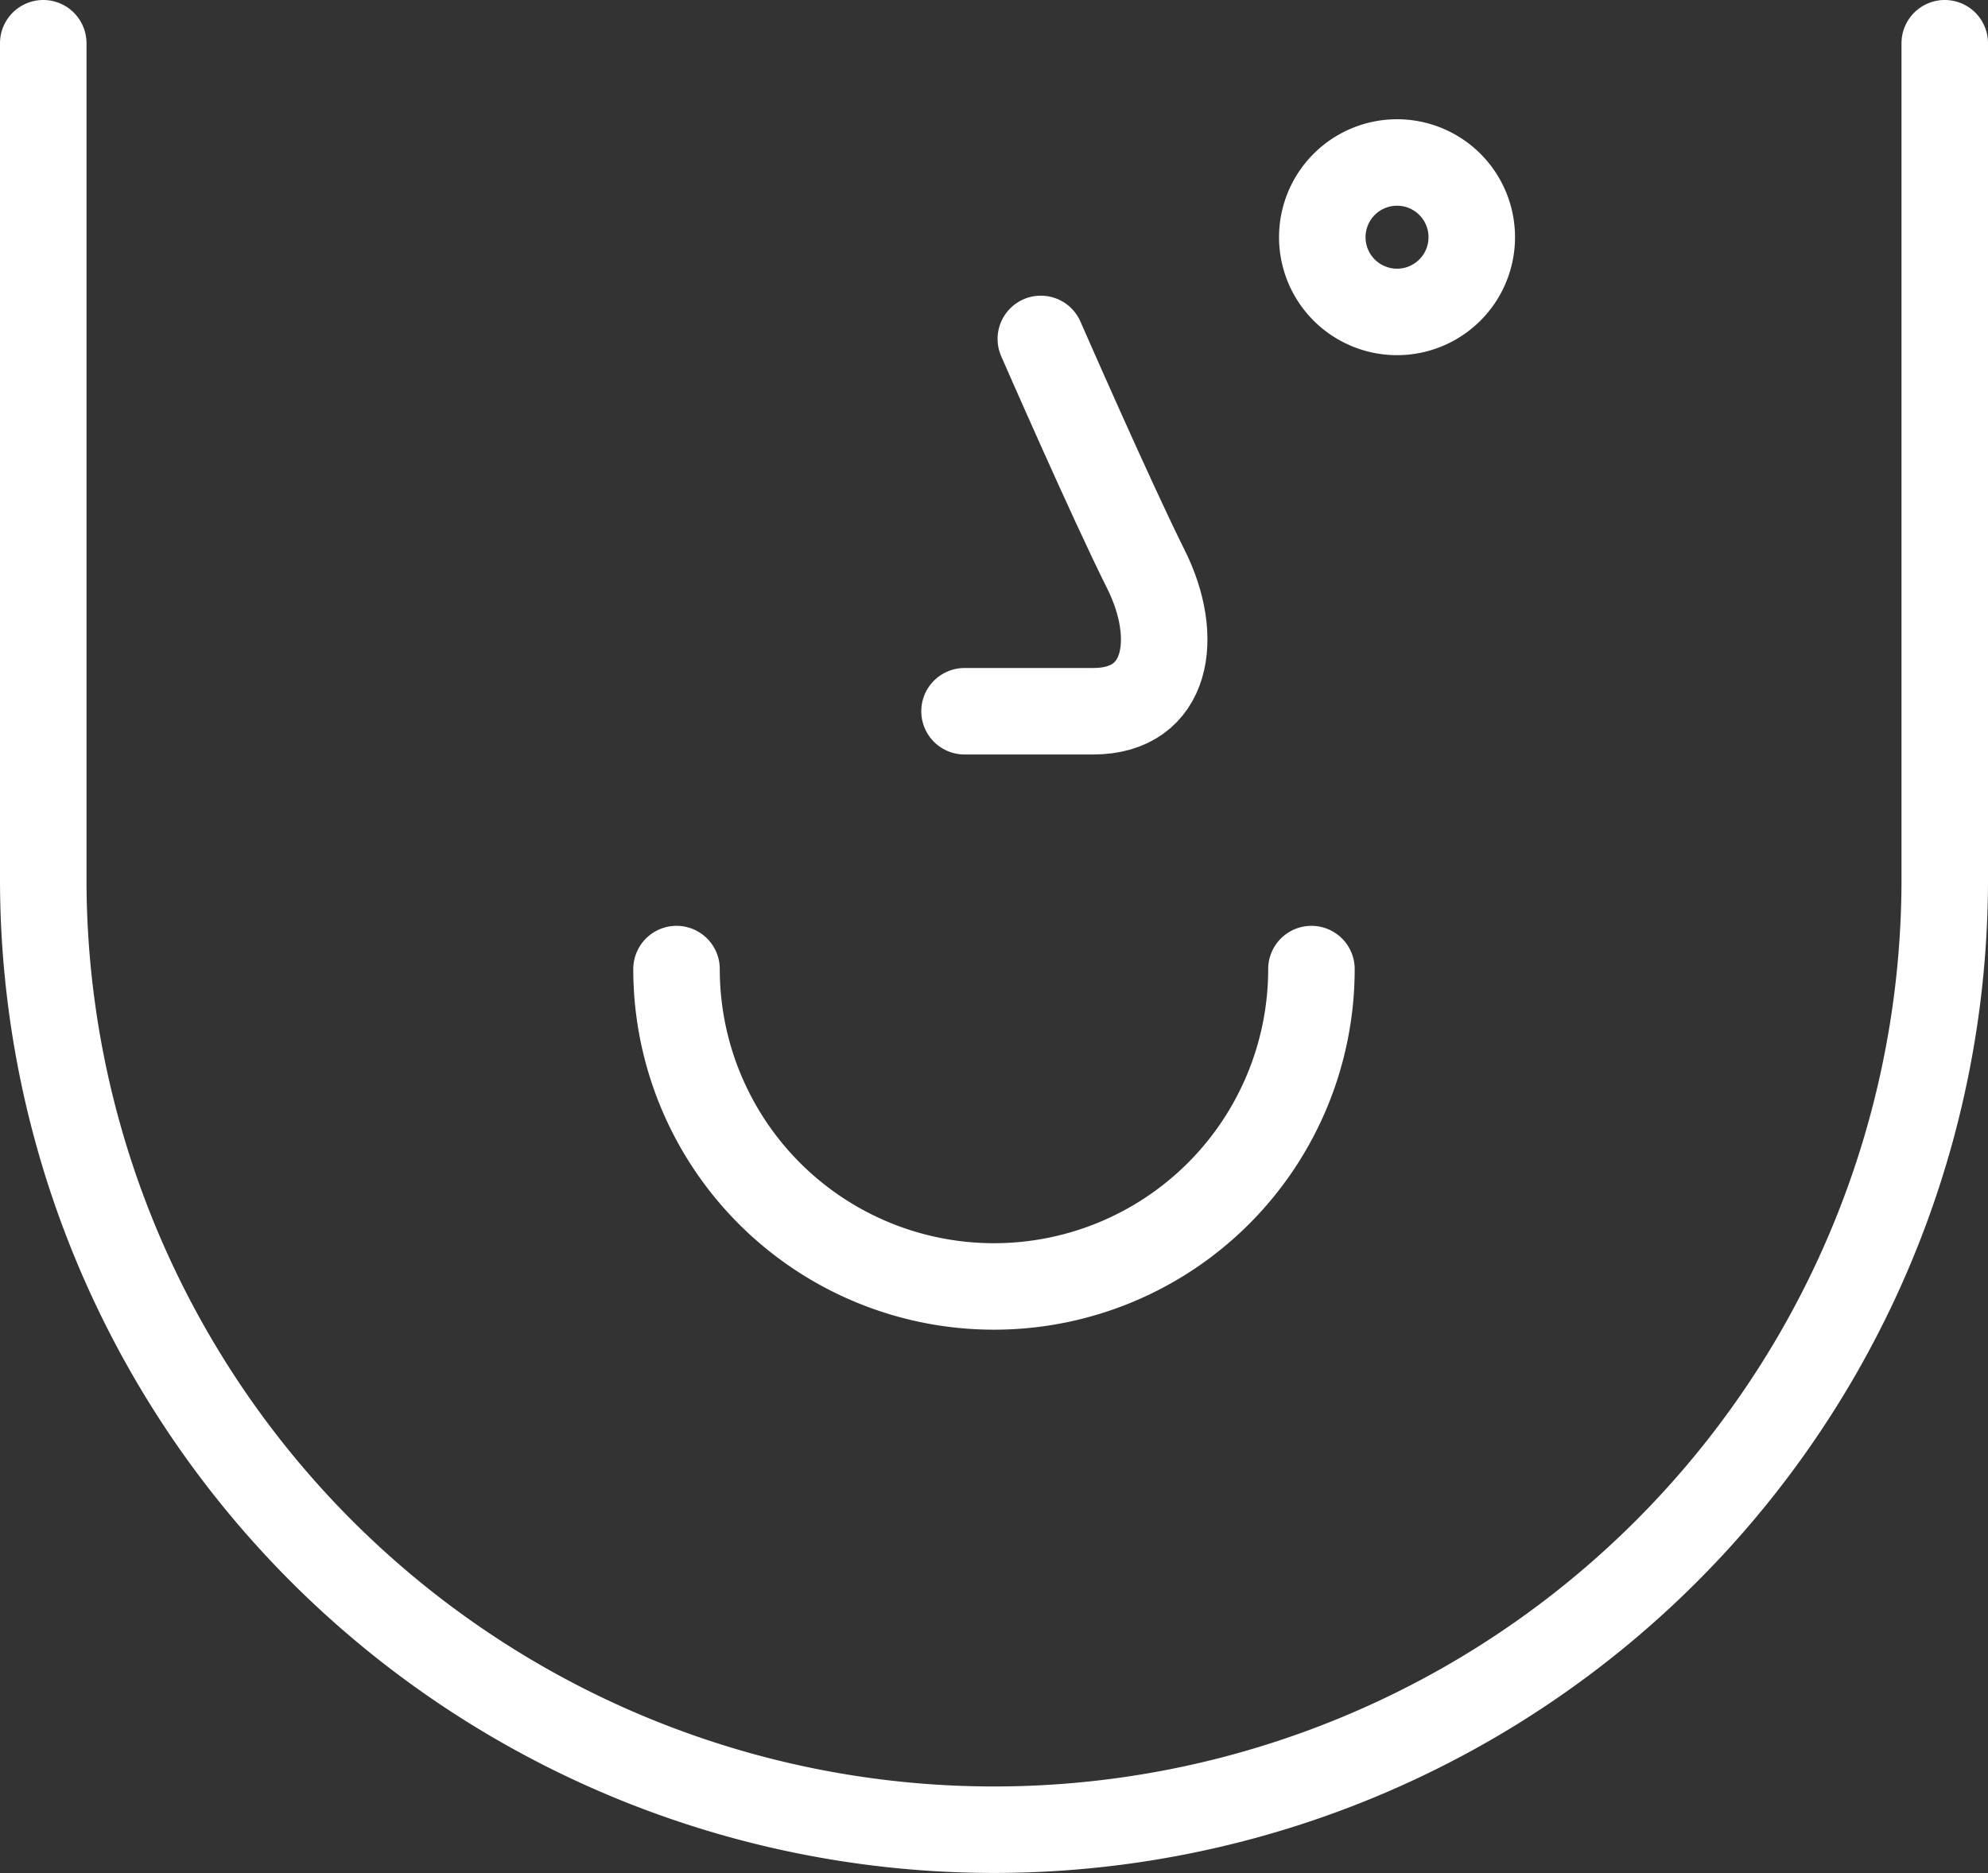
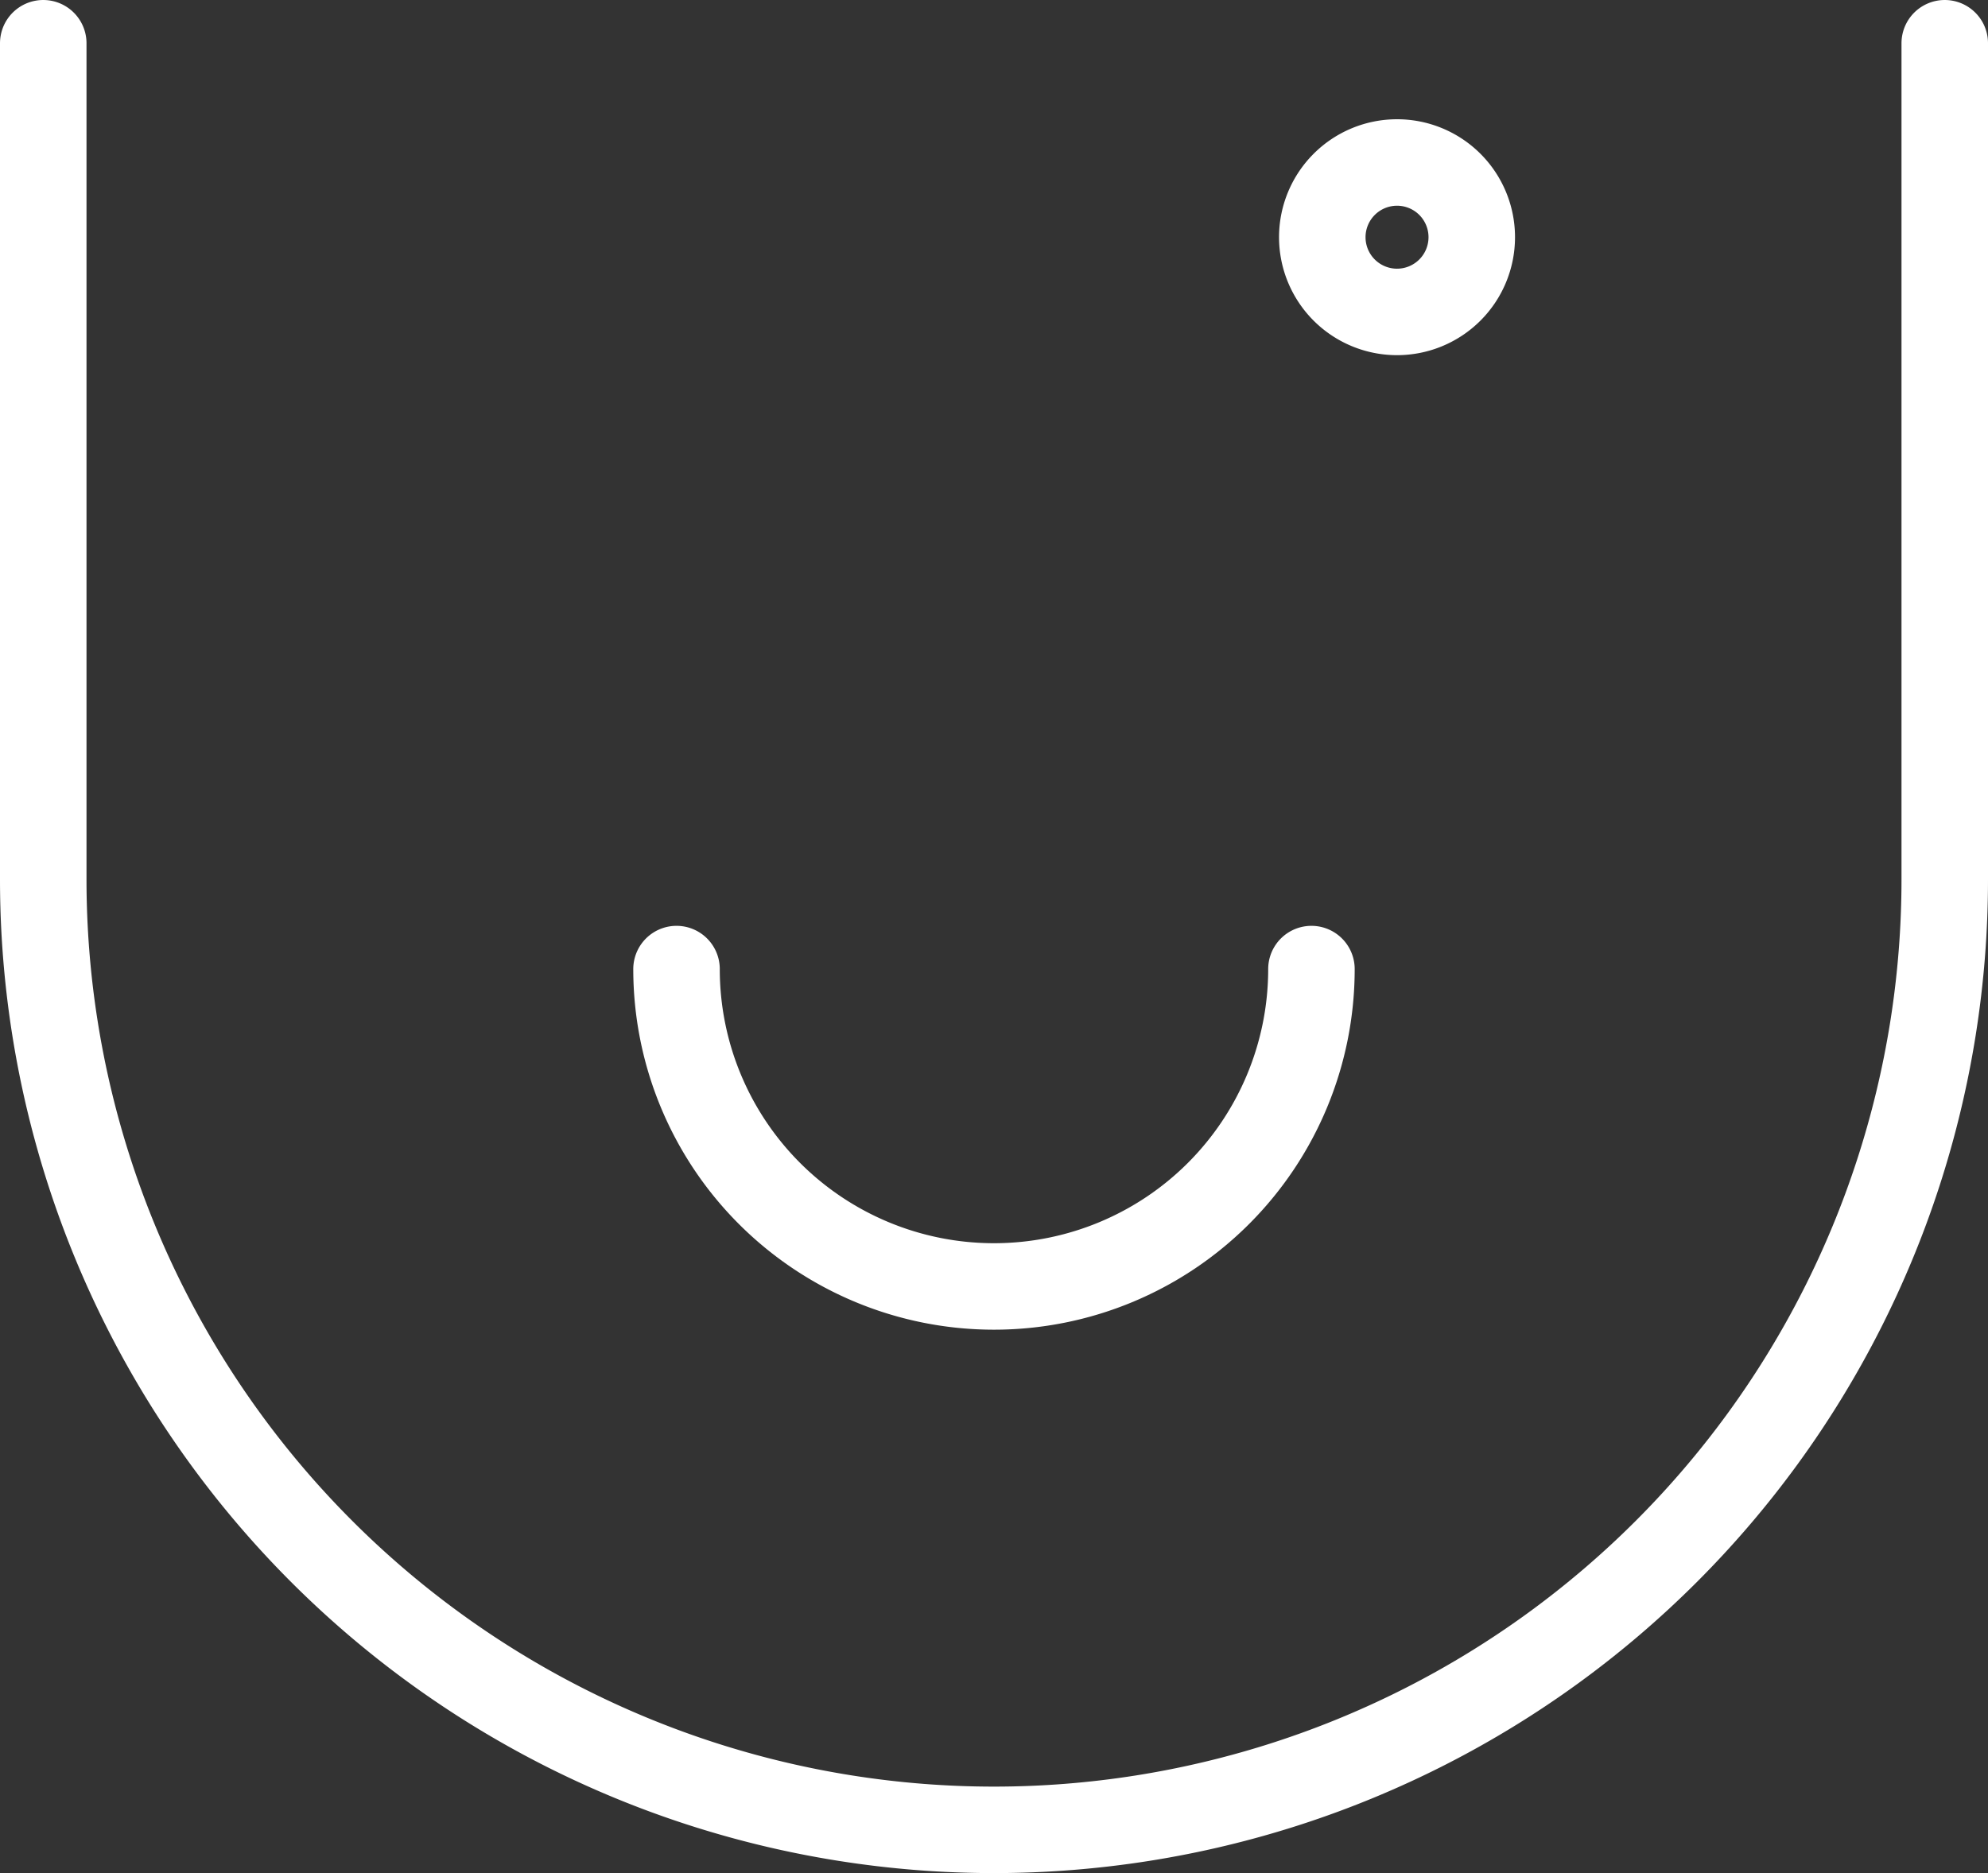
<svg xmlns="http://www.w3.org/2000/svg" width="45.965" height="43.317" viewBox="0 0 45.965 43.317">
  <rect x="0" y="0" width="45.965" height="43.317" fill="#333333" stroke="none" />
  <g id="Group_4036" data-name="Group 4036" transform="translate(1 1)">
-     <path id="Path_9773" data-name="Path 9773" d="M44.465,14.96V34.294A21.981,21.981,0,0,1,22.483,56.276h0A21.982,21.982,0,0,1,.5,34.3h0V14.96" transform="translate(-0.5 -14.96)" fill="none" stroke="#fff" stroke-linecap="round" stroke-width="2" />
+     <path id="Path_9773" data-name="Path 9773" d="M44.465,14.96V34.294h0A21.982,21.982,0,0,1,.5,34.3h0V14.96" transform="translate(-0.5 -14.96)" fill="none" stroke="#fff" stroke-linecap="round" stroke-width="2" />
    <path id="Path_9774" data-name="Path 9774" d="M35.422,44.561a7.34,7.34,0,1,1-14.68,0" transform="translate(-6.1 -23.149)" fill="none" stroke="#fff" stroke-linecap="round" stroke-width="2" />
    <path id="Path_9775" data-name="Path 9775" d="M44.841,20.5a1.728,1.728,0,1,1-1.729-1.727h0A1.727,1.727,0,0,1,44.841,20.5Z" transform="translate(-11.812 -16.015)" fill="none" stroke="#fff" stroke-linecap="round" stroke-width="2" />
-     <path id="Path_9776" data-name="Path 9776" d="M31.713,24.413s1.635,3.74,2.429,5.326.517,3.285-1.214,3.285H29.949" transform="translate(-8.648 -17.575)" fill="none" stroke="#fff" stroke-linecap="round" stroke-width="2" />
  </g>
</svg>